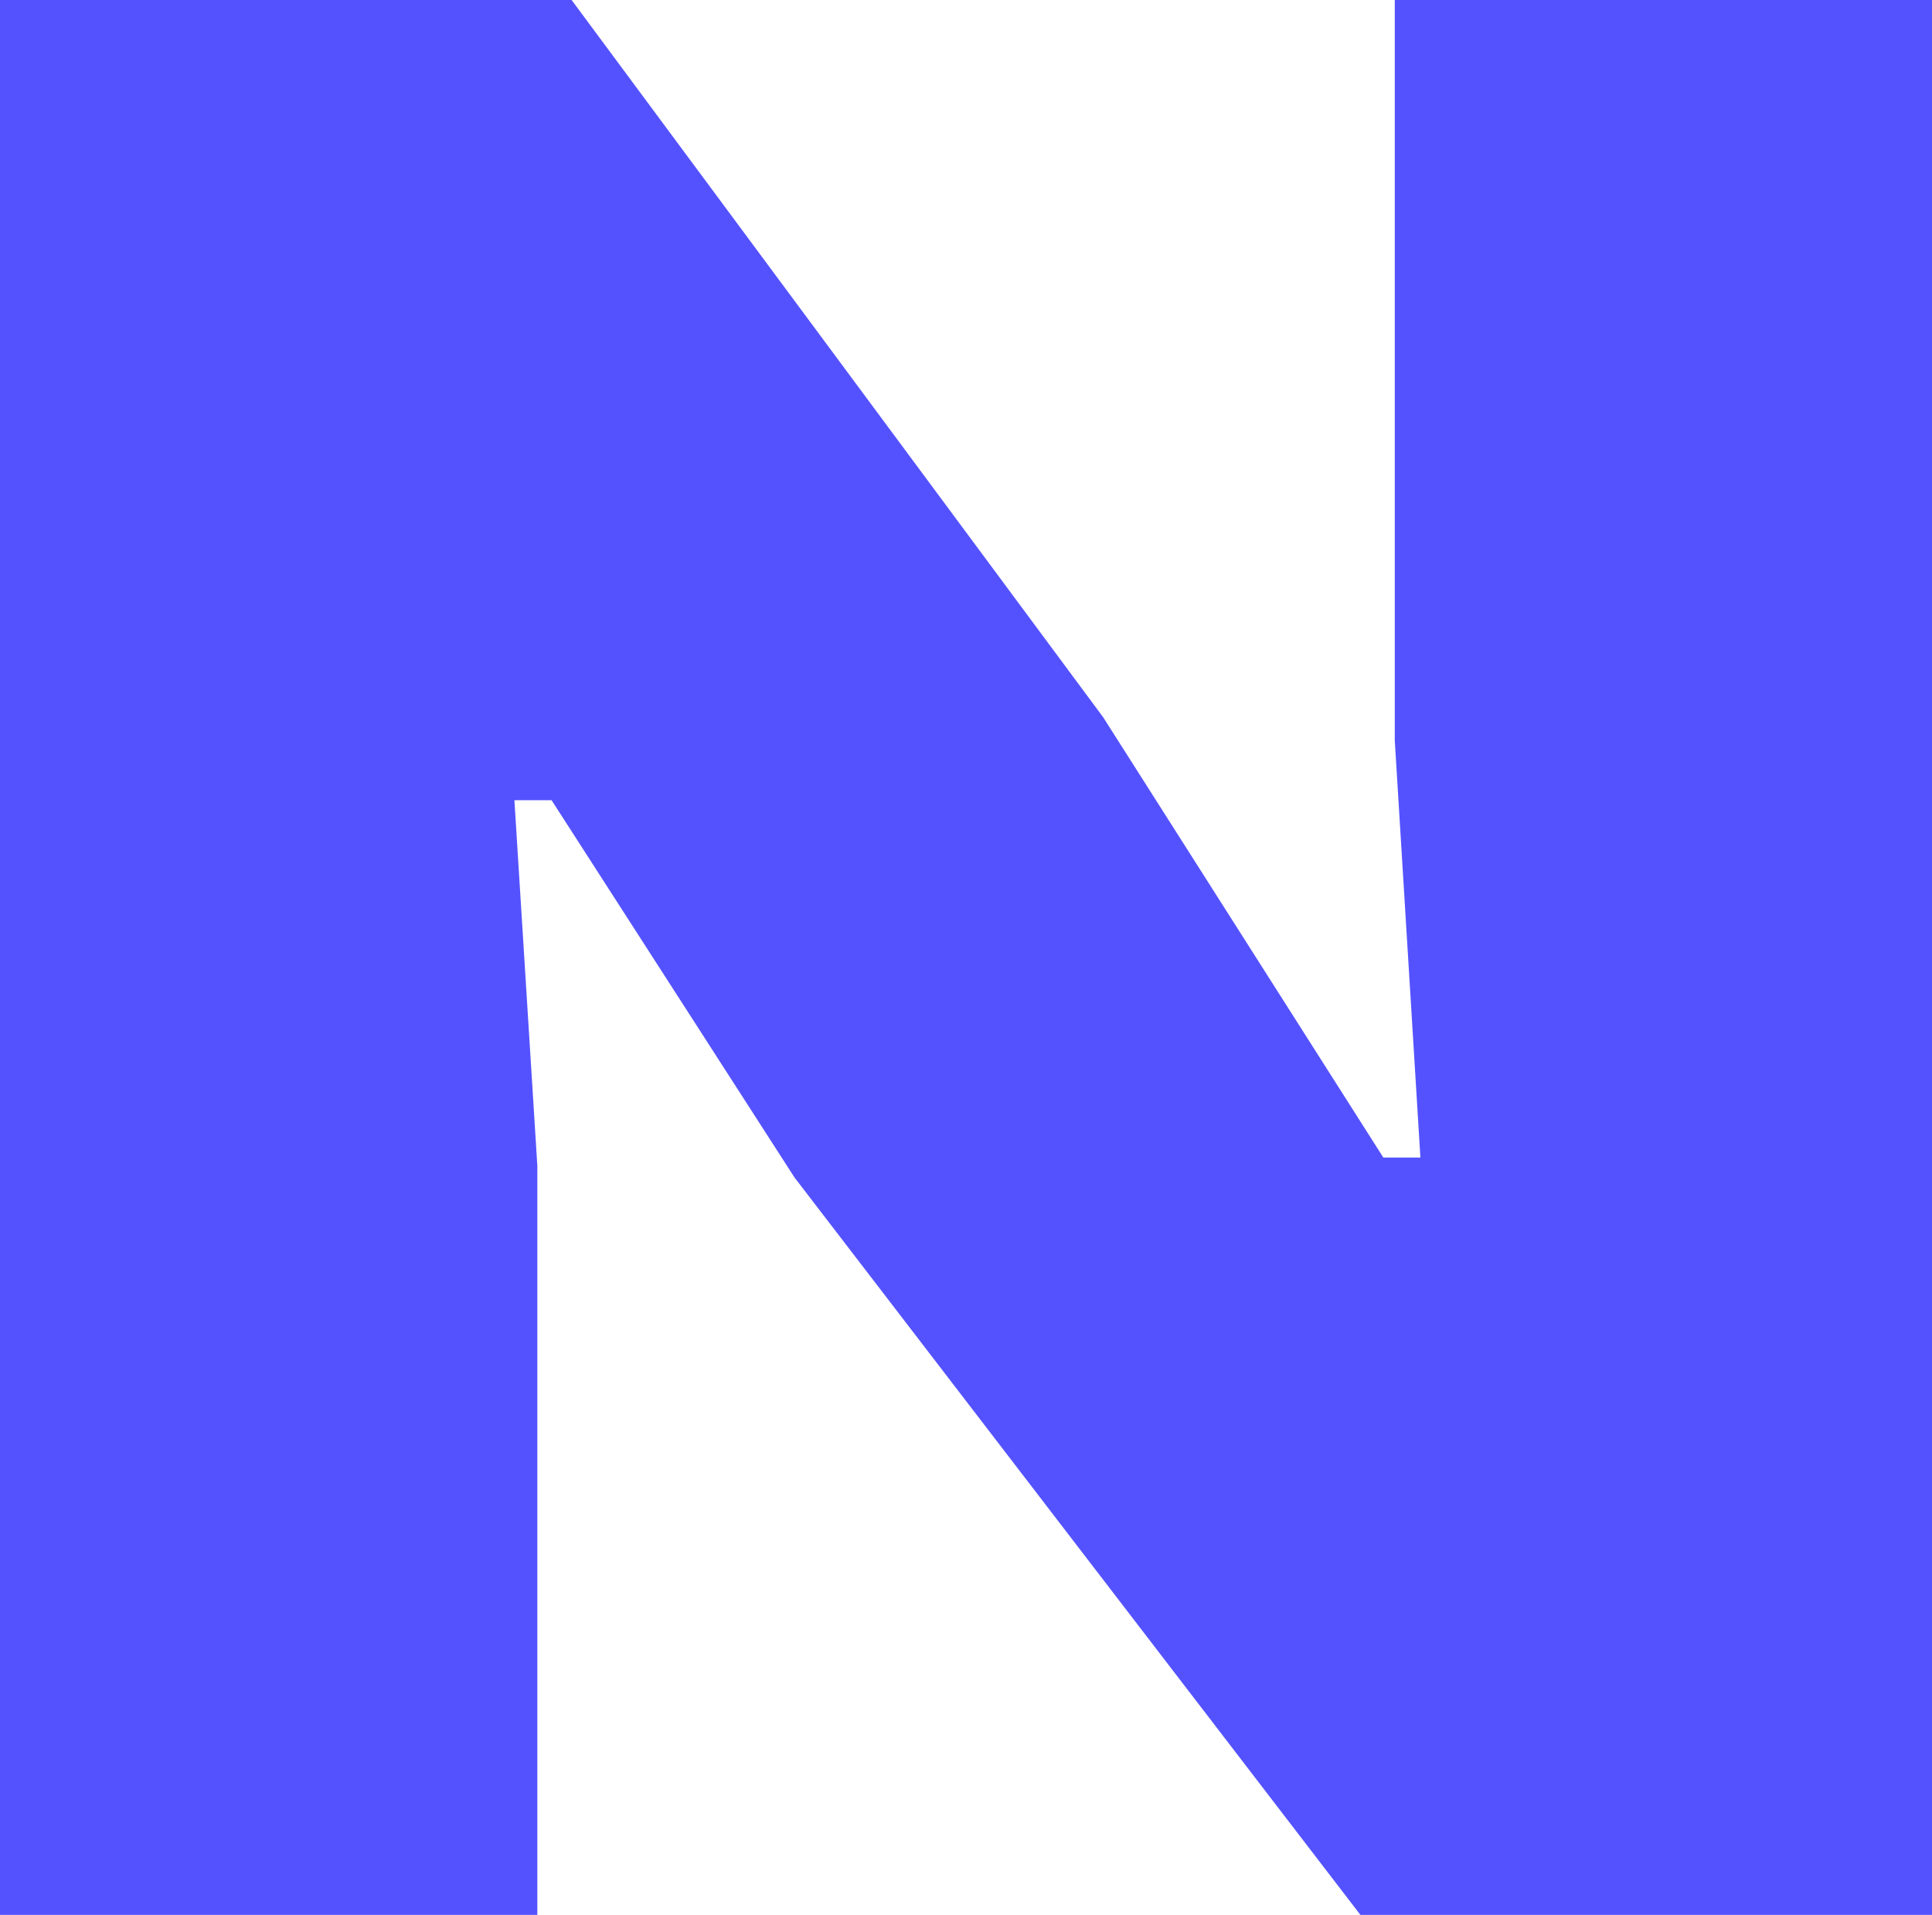
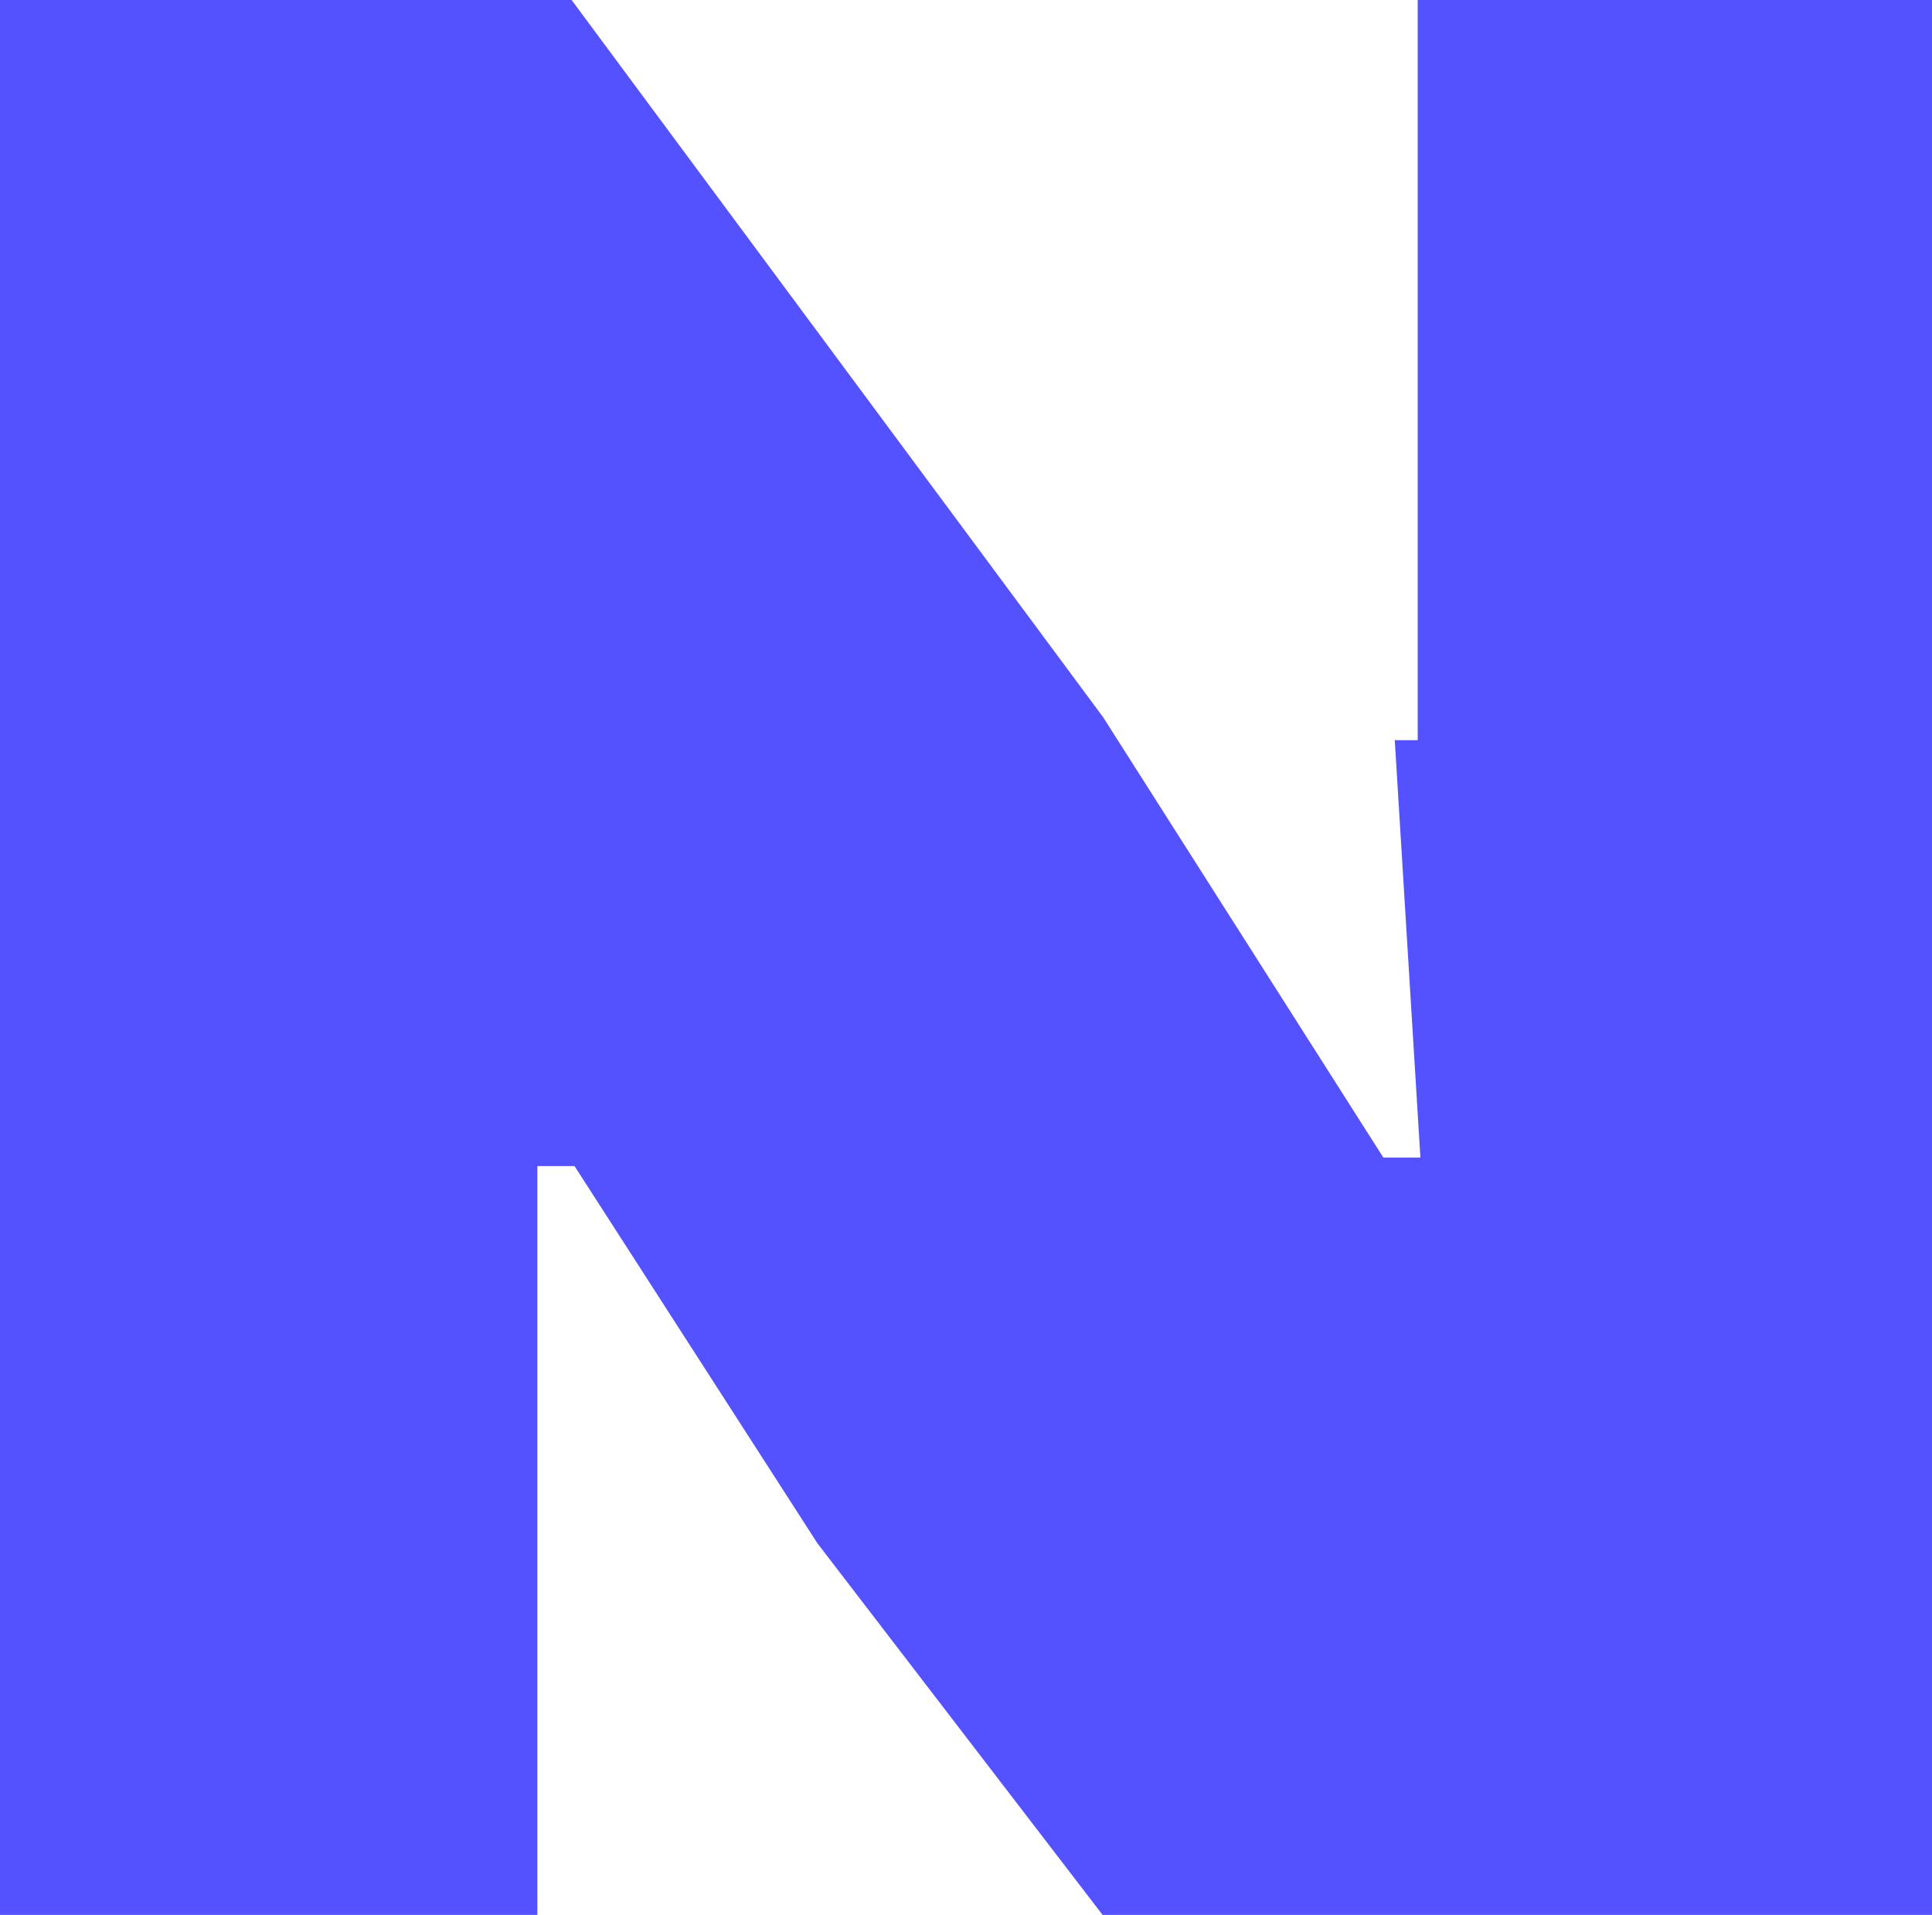
<svg xmlns="http://www.w3.org/2000/svg" data-name="Layer 2" viewBox="0 0 179.34 177.75">
-   <path d="m129.47 68.71 2.38 38.74h-3.44l-26-40.86L53.06 0H0v177.75h49.88v-69.51l-2.13-33.96h3.45l22.55 35.02 52.53 68.45h53.06V0h-49.87v68.71z" data-name="Layer 1" style="fill:#5452ff" />
+   <path d="m129.47 68.71 2.38 38.74h-3.44l-26-40.86L53.06 0H0v177.75h49.88v-69.51h3.45l22.55 35.02 52.53 68.45h53.06V0h-49.87v68.71z" data-name="Layer 1" style="fill:#5452ff" />
</svg>